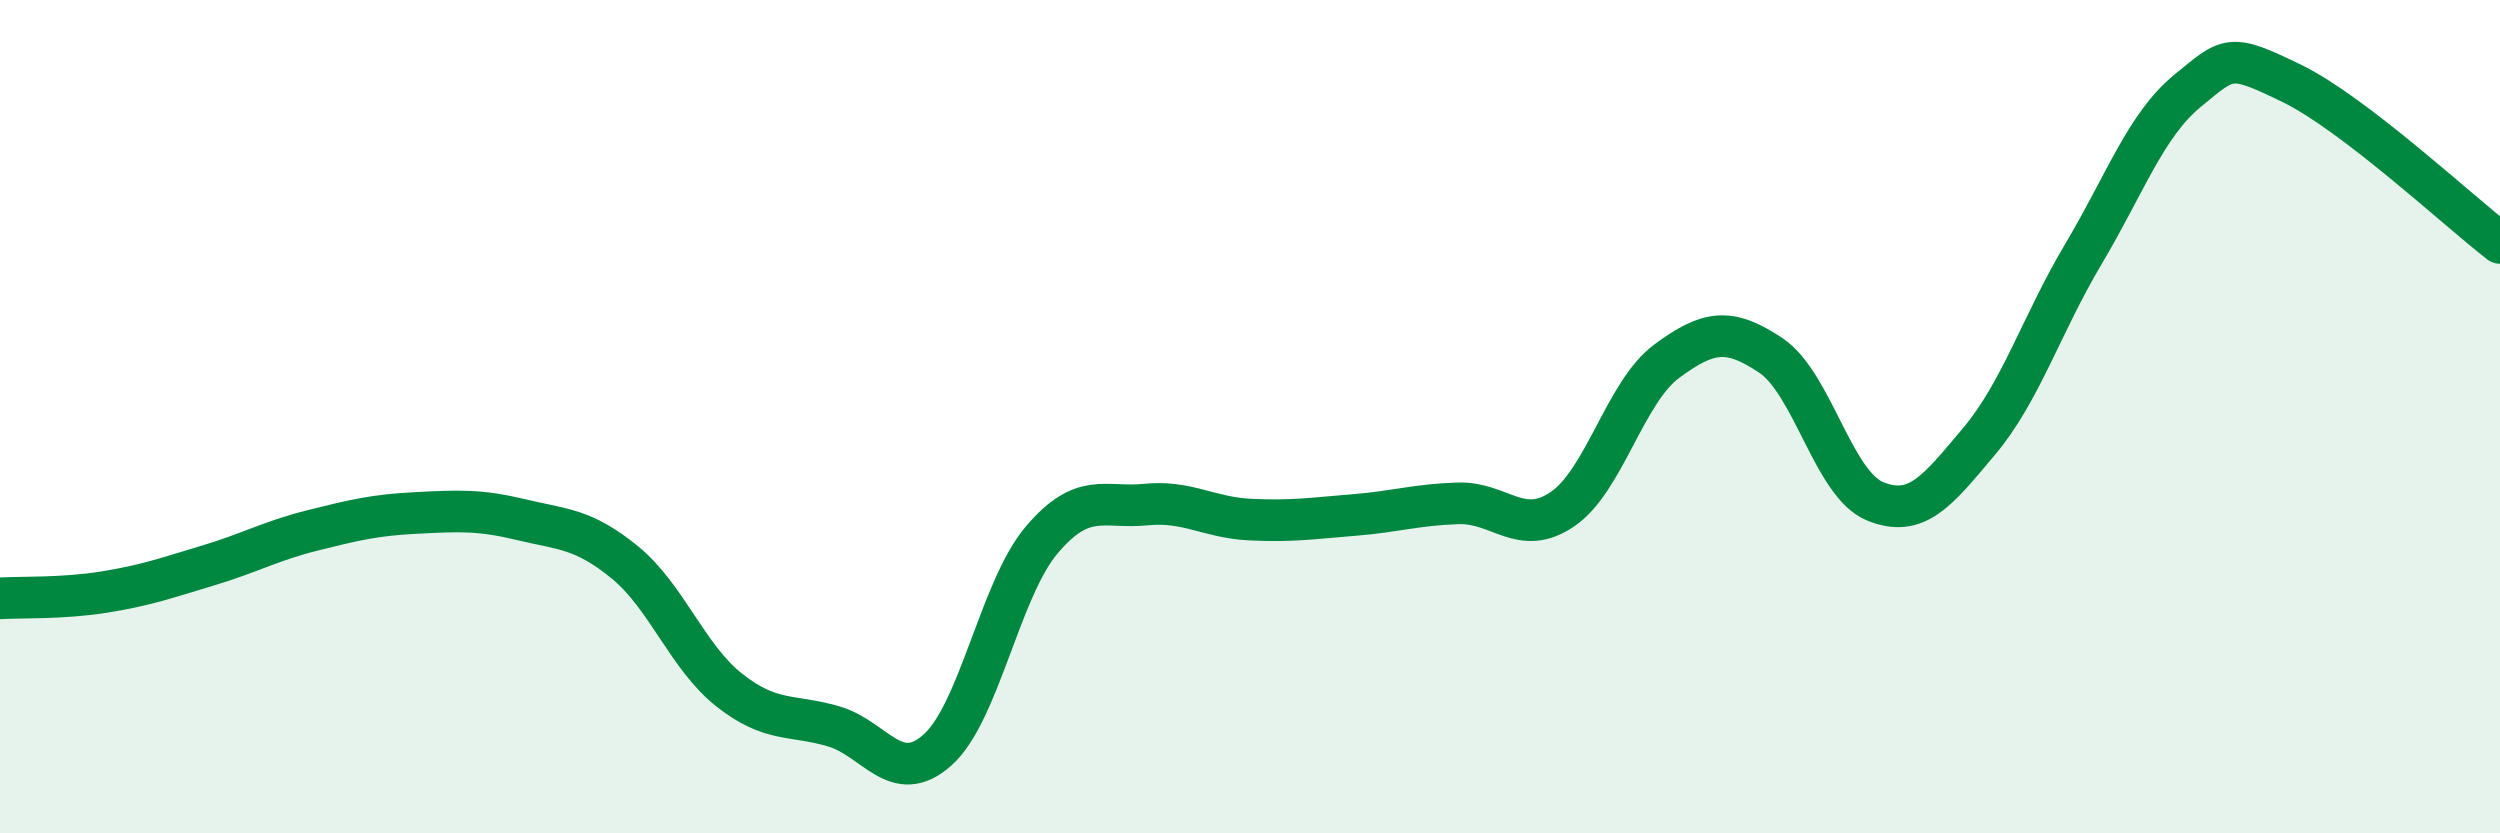
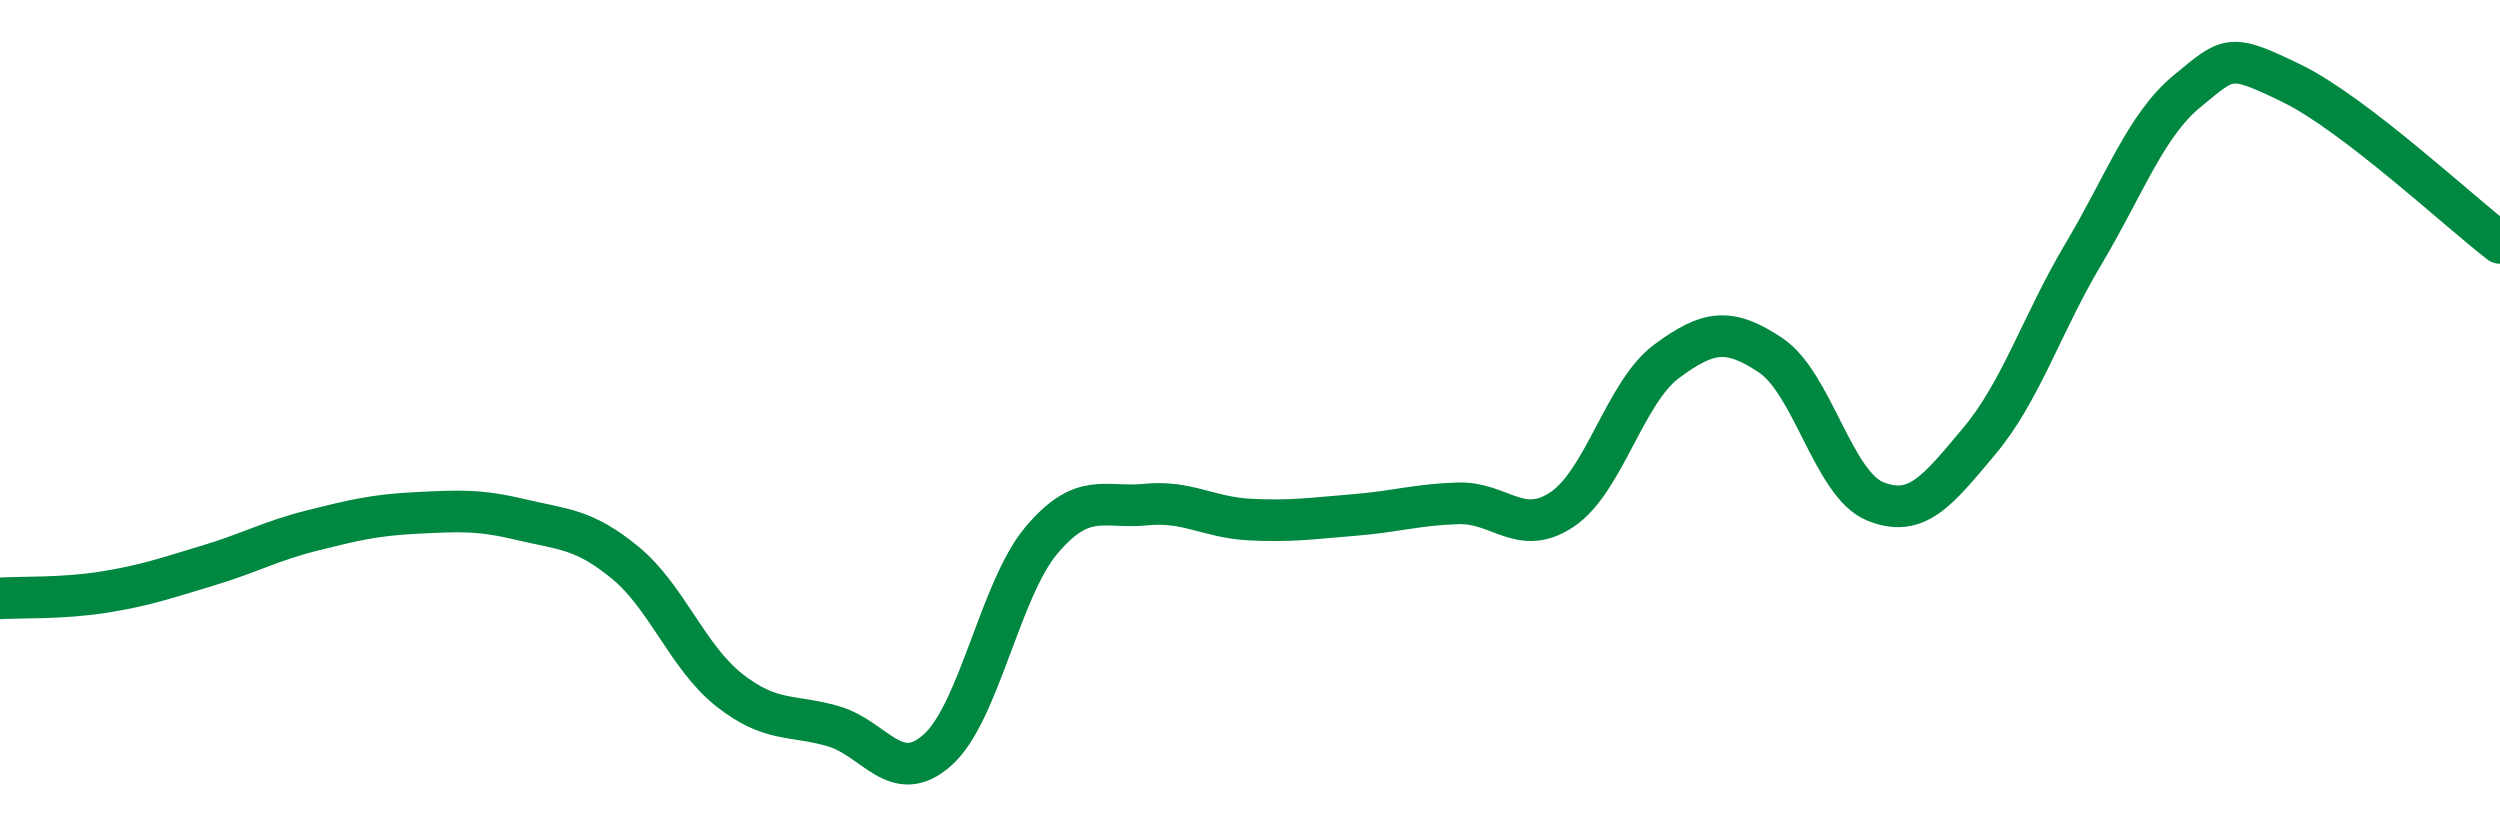
<svg xmlns="http://www.w3.org/2000/svg" width="60" height="20" viewBox="0 0 60 20">
-   <path d="M 0,14.36 C 0.5,14.33 1.5,14.37 2.5,14.21 C 3.5,14.05 4,13.87 5,13.57 C 6,13.27 6.5,12.98 7.5,12.73 C 8.5,12.48 9,12.36 10,12.31 C 11,12.26 11.5,12.23 12.5,12.47 C 13.5,12.71 14,12.68 15,13.5 C 16,14.32 16.5,15.77 17.5,16.56 C 18.5,17.35 19,17.14 20,17.43 C 21,17.72 21.5,18.89 22.5,18 C 23.5,17.11 24,14.14 25,12.96 C 26,11.78 26.5,12.21 27.5,12.11 C 28.5,12.01 29,12.42 30,12.47 C 31,12.52 31.5,12.44 32.5,12.36 C 33.5,12.28 34,12.11 35,12.08 C 36,12.05 36.5,12.9 37.5,12.22 C 38.5,11.54 39,9.41 40,8.67 C 41,7.93 41.5,7.86 42.5,8.53 C 43.5,9.2 44,11.62 45,12.03 C 46,12.44 46.5,11.78 47.5,10.59 C 48.5,9.4 49,7.78 50,6.1 C 51,4.42 51.5,3 52.5,2.18 C 53.5,1.36 53.5,1.27 55,2 C 56.5,2.73 59,5.06 60,5.83L60 20L0 20Z" fill="#008740" opacity="0.1" stroke-linecap="round" stroke-linejoin="round" />
  <path d="M 0,14.36 C 0.5,14.33 1.5,14.37 2.5,14.21 C 3.5,14.05 4,13.87 5,13.57 C 6,13.27 6.5,12.98 7.5,12.73 C 8.5,12.48 9,12.36 10,12.31 C 11,12.26 11.5,12.23 12.5,12.47 C 13.5,12.71 14,12.68 15,13.5 C 16,14.32 16.5,15.77 17.5,16.56 C 18.5,17.35 19,17.14 20,17.43 C 21,17.72 21.5,18.89 22.5,18 C 23.5,17.11 24,14.14 25,12.96 C 26,11.78 26.5,12.21 27.5,12.11 C 28.5,12.01 29,12.42 30,12.47 C 31,12.52 31.5,12.44 32.5,12.36 C 33.5,12.28 34,12.11 35,12.08 C 36,12.05 36.5,12.9 37.5,12.22 C 38.5,11.54 39,9.41 40,8.67 C 41,7.93 41.5,7.86 42.5,8.53 C 43.5,9.2 44,11.62 45,12.03 C 46,12.44 46.5,11.78 47.5,10.59 C 48.5,9.4 49,7.78 50,6.1 C 51,4.42 51.5,3 52.5,2.18 C 53.5,1.36 53.5,1.27 55,2 C 56.5,2.73 59,5.06 60,5.83" stroke="#008740" stroke-width="1" fill="none" stroke-linecap="round" stroke-linejoin="round" />
</svg>